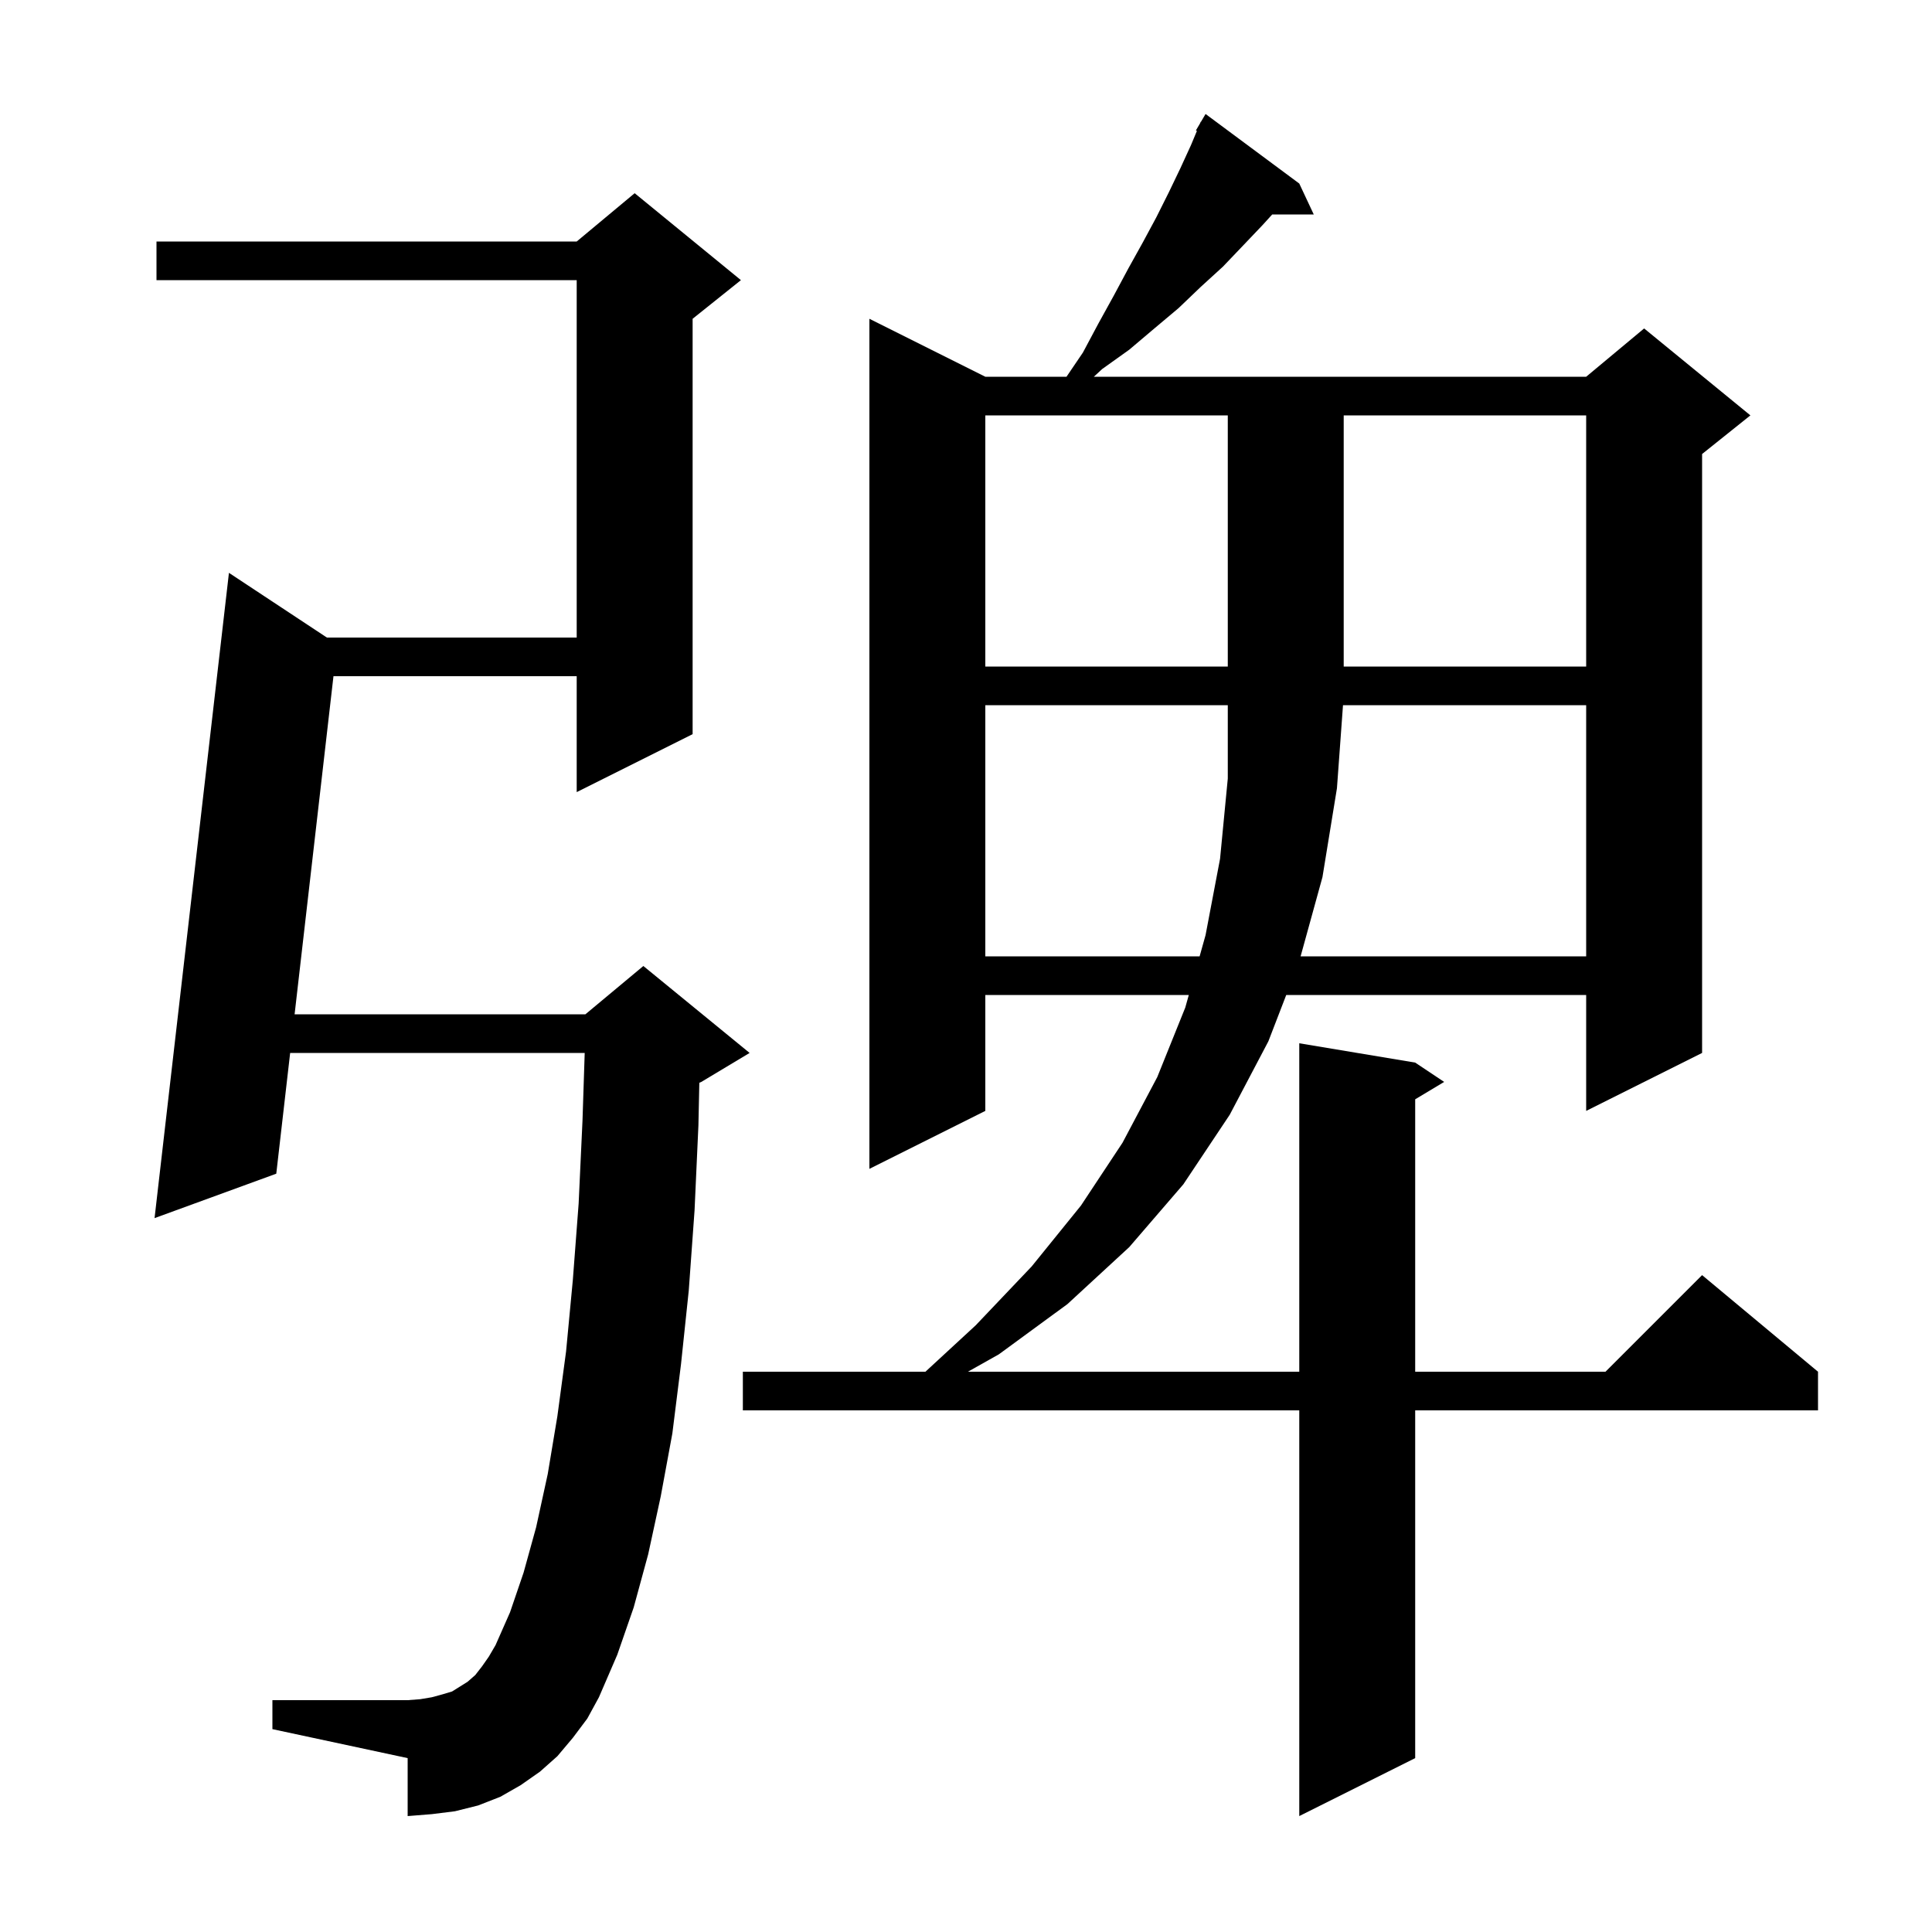
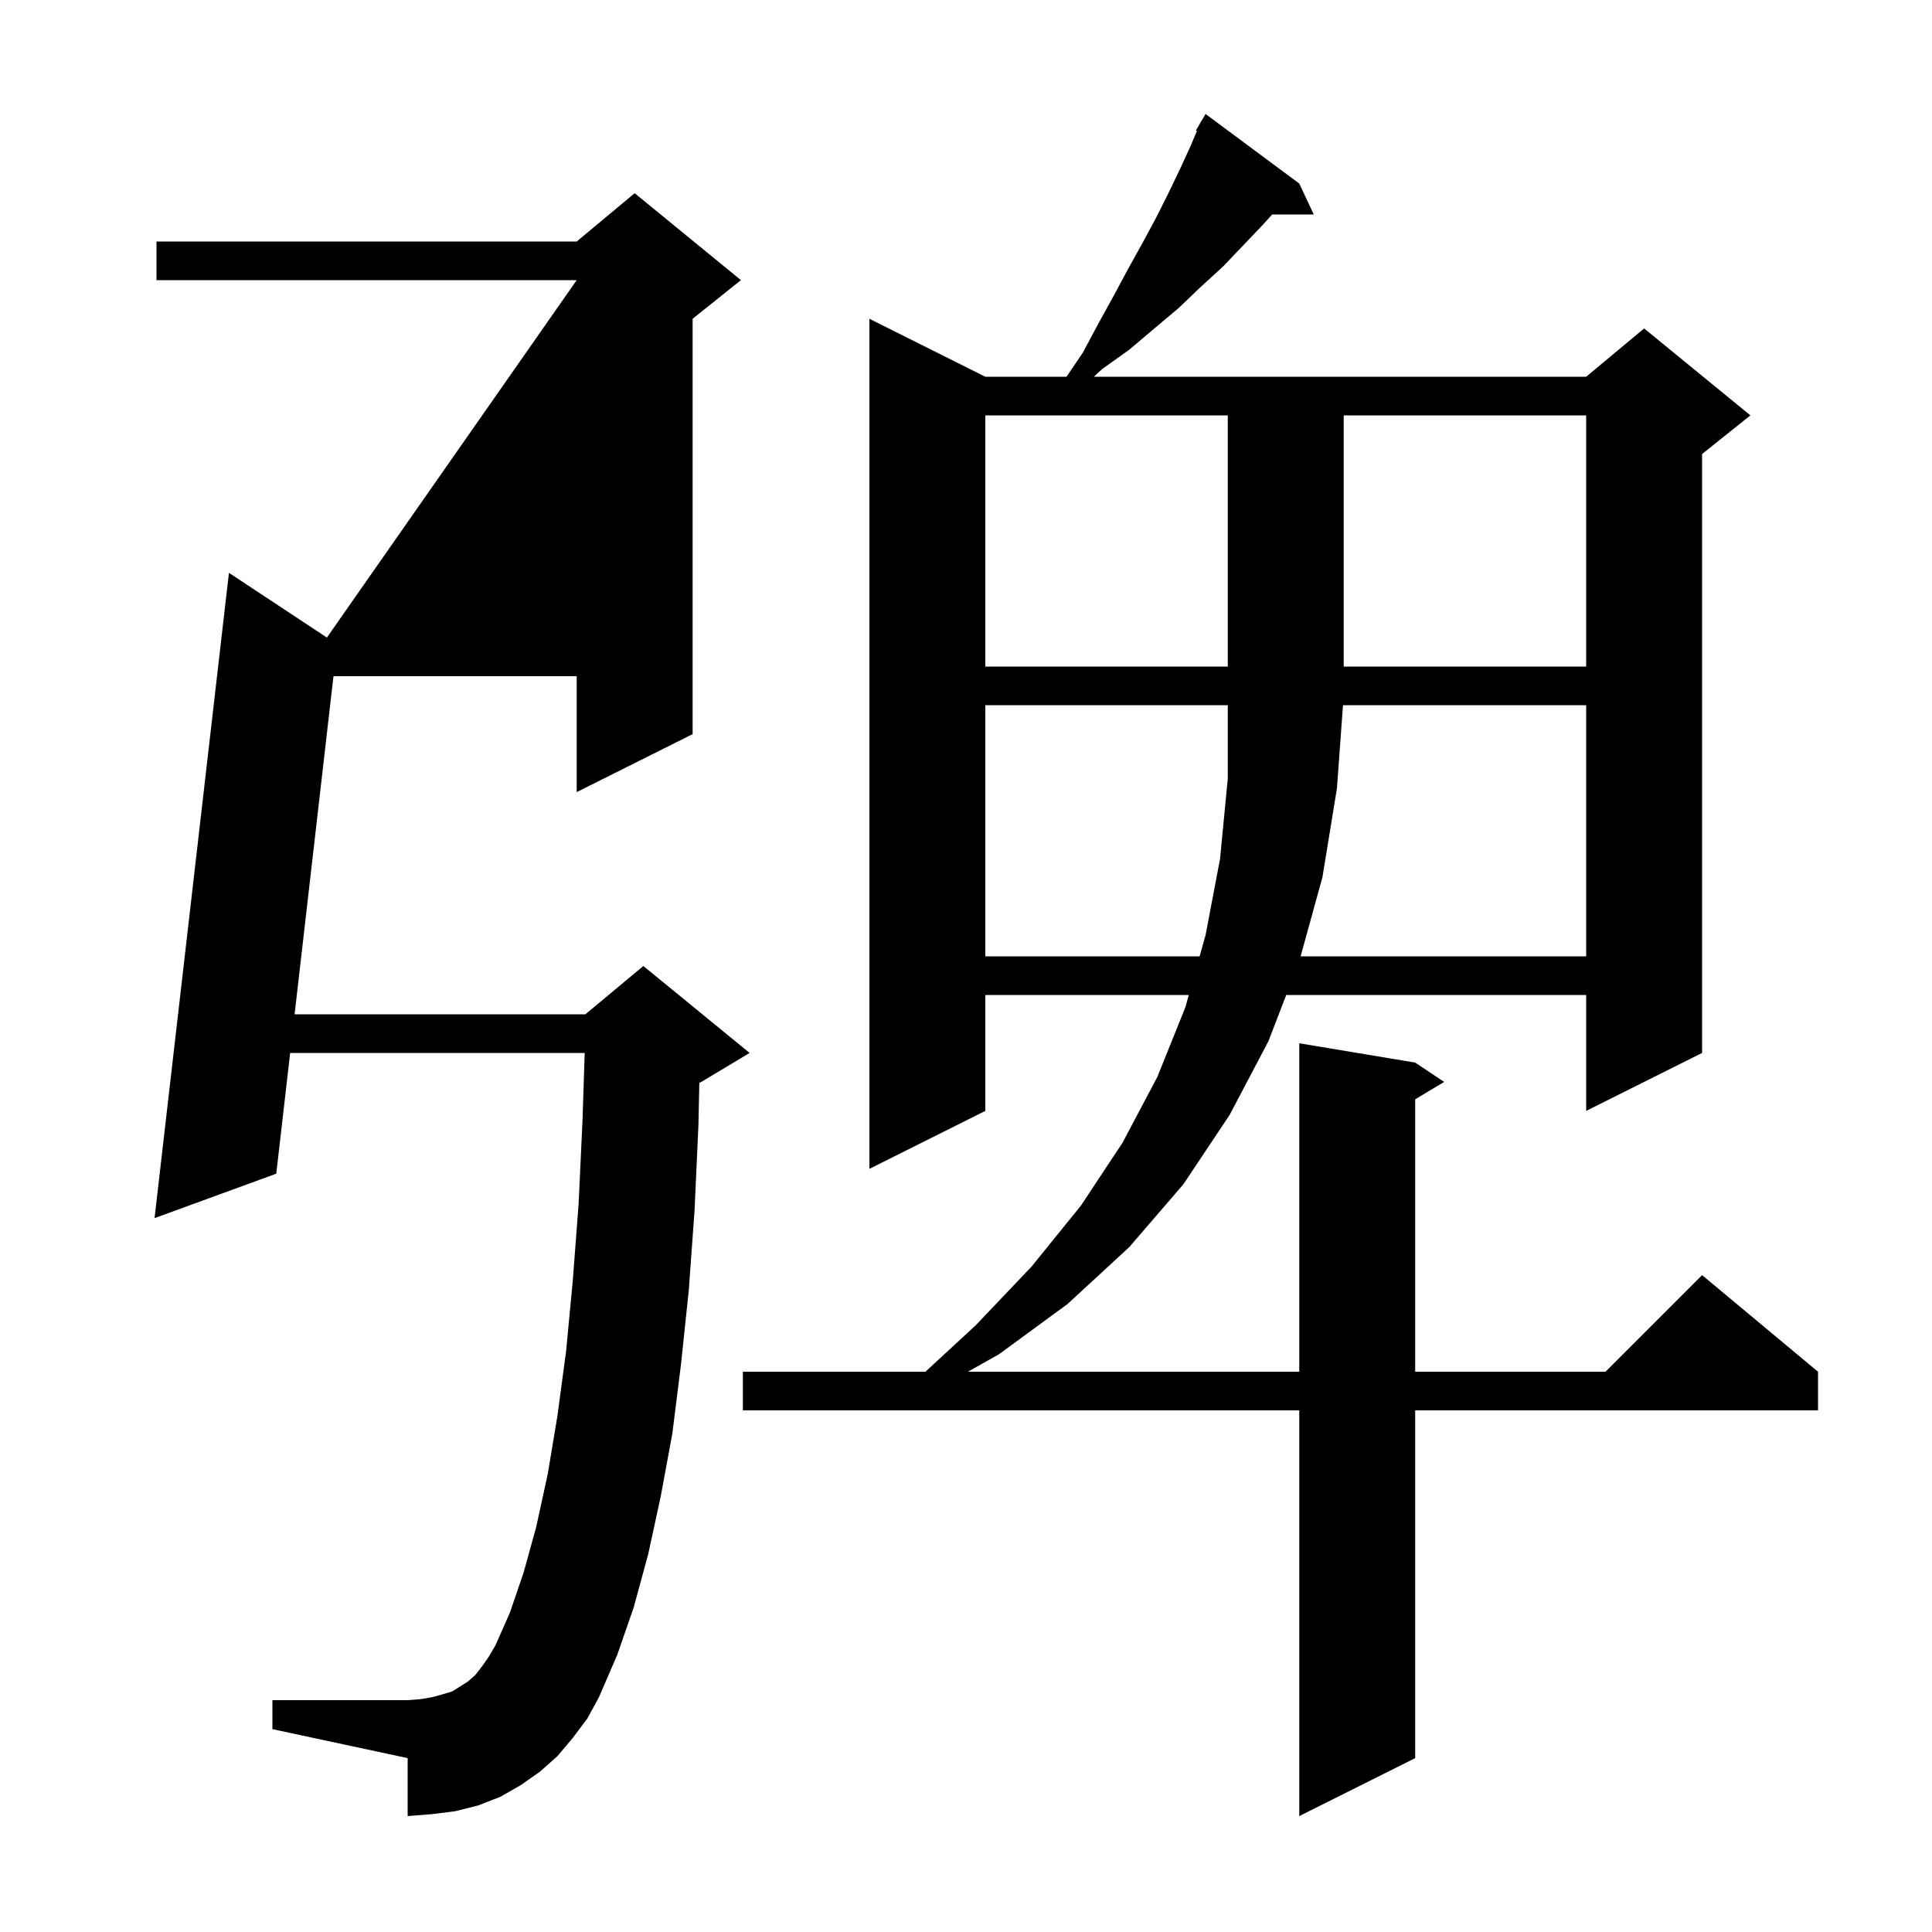
<svg xmlns="http://www.w3.org/2000/svg" version="1.1" baseProfile="full" viewBox="0 0 200 200" width="200" height="200">
  <g fill="currentColor">
-     <path d="M 134.5 19.0 L 136.0 22.2 L 131.7 22.2 L 130.7 23.3 L 128.7 25.4 L 126.6 27.6 L 124.3 29.7 L 122.0 31.9 L 119.5 34.0 L 116.9 36.2 L 114.1 38.2 L 113.233 39.0 L 164.2 39.0 L 170.2 34.0 L 181.2 43.0 L 176.2 47.0 L 176.2 109.0 L 164.2 115.0 L 164.2 103.0 L 133.151 103.0 L 131.3 107.8 L 127.3 115.4 L 122.5 122.6 L 116.9 129.1 L 110.5 135.0 L 103.4 140.2 L 100.2 142.0 L 134.5 142.0 L 134.5 108.0 L 146.5 110.0 L 149.5 112.0 L 146.5 113.8 L 146.5 142.0 L 166.2 142.0 L 176.2 132.0 L 188.2 142.0 L 188.2 146.0 L 146.5 146.0 L 146.5 182.0 L 134.5 188.0 L 134.5 146.0 L 76.9 146.0 L 76.9 142.0 L 95.8 142.0 L 101.0 137.2 L 106.8 131.1 L 111.9 124.8 L 116.2 118.3 L 119.8 111.5 L 122.7 104.3 L 123.064 103.0 L 102.0 103.0 L 102.0 115.0 L 90.0 121.0 L 90.0 33.0 L 102.0 39.0 L 110.404 39.0 L 112.1 36.5 L 113.7 33.5 L 115.3 30.6 L 116.8 27.8 L 118.3 25.1 L 119.7 22.5 L 121.0 19.9 L 122.2 17.4 L 123.3 15.0 L 123.903 13.553 L 123.8 13.5 L 124.229 12.771 L 124.3 12.6 L 124.321 12.613 L 124.8 11.8 Z M 59.3 179.9 L 57.7 181.8 L 55.9 183.4 L 53.9 184.8 L 51.8 186.0 L 49.5 186.9 L 47.1 187.5 L 44.7 187.8 L 42.2 188.0 L 42.2 182.0 L 28.2 179.0 L 28.2 176.0 L 42.2 176.0 L 43.5 175.9 L 44.7 175.7 L 45.8 175.4 L 46.8 175.1 L 48.4 174.1 L 49.2 173.4 L 49.9 172.5 L 50.6 171.5 L 51.3 170.3 L 52.8 166.9 L 54.2 162.8 L 55.5 158.1 L 56.7 152.6 L 57.7 146.6 L 58.6 139.9 L 59.3 132.5 L 59.9 124.6 L 60.3 116.0 L 60.528 109.0 L 30.037 109.0 L 28.6 121.5 L 16.0 126.1 L 23.7 59.3 L 33.841 66.0 L 59.7 66.0 L 59.7 29.0 L 16.2 29.0 L 16.2 25.0 L 59.7 25.0 L 65.7 20.0 L 76.7 29.0 L 71.7 33.0 L 71.7 76.0 L 59.7 82.0 L 59.7 70.0 L 34.521 70.0 L 30.497 105.0 L 60.6 105.0 L 66.6 100.0 L 77.6 109.0 L 72.6 112.0 L 72.394 112.086 L 72.3 116.5 L 71.9 125.3 L 71.3 133.6 L 70.5 141.2 L 69.6 148.4 L 68.4 154.9 L 67.1 160.9 L 65.6 166.4 L 63.9 171.3 L 62.0 175.7 L 60.8 177.9 Z M 102.0 73.0 L 102.0 99.0 L 124.184 99.0 L 124.8 96.8 L 126.3 88.9 L 127.1 80.6 L 127.1 73.0 Z M 139.027 73.0 L 138.4 81.6 L 136.9 90.8 L 134.638 99.0 L 164.2 99.0 L 164.2 73.0 Z M 102.0 43.0 L 102.0 69.0 L 127.1 69.0 L 127.1 43.0 Z M 139.1 43.0 L 139.1 69.0 L 164.2 69.0 L 164.2 43.0 Z " />
+     <path d="M 134.5 19.0 L 136.0 22.2 L 131.7 22.2 L 130.7 23.3 L 128.7 25.4 L 126.6 27.6 L 124.3 29.7 L 122.0 31.9 L 119.5 34.0 L 116.9 36.2 L 114.1 38.2 L 113.233 39.0 L 164.2 39.0 L 170.2 34.0 L 181.2 43.0 L 176.2 47.0 L 176.2 109.0 L 164.2 115.0 L 164.2 103.0 L 133.151 103.0 L 131.3 107.8 L 127.3 115.4 L 122.5 122.6 L 116.9 129.1 L 110.5 135.0 L 103.4 140.2 L 100.2 142.0 L 134.5 142.0 L 134.5 108.0 L 146.5 110.0 L 149.5 112.0 L 146.5 113.8 L 146.5 142.0 L 166.2 142.0 L 176.2 132.0 L 188.2 142.0 L 188.2 146.0 L 146.5 146.0 L 146.5 182.0 L 134.5 188.0 L 134.5 146.0 L 76.9 146.0 L 76.9 142.0 L 95.8 142.0 L 101.0 137.2 L 106.8 131.1 L 111.9 124.8 L 116.2 118.3 L 119.8 111.5 L 122.7 104.3 L 123.064 103.0 L 102.0 103.0 L 102.0 115.0 L 90.0 121.0 L 90.0 33.0 L 102.0 39.0 L 110.404 39.0 L 112.1 36.5 L 113.7 33.5 L 115.3 30.6 L 116.8 27.8 L 118.3 25.1 L 119.7 22.5 L 121.0 19.9 L 122.2 17.4 L 123.3 15.0 L 123.903 13.553 L 123.8 13.5 L 124.229 12.771 L 124.3 12.6 L 124.321 12.613 L 124.8 11.8 Z M 59.3 179.9 L 57.7 181.8 L 55.9 183.4 L 53.9 184.8 L 51.8 186.0 L 49.5 186.9 L 47.1 187.5 L 44.7 187.8 L 42.2 188.0 L 42.2 182.0 L 28.2 179.0 L 28.2 176.0 L 42.2 176.0 L 43.5 175.9 L 44.7 175.7 L 45.8 175.4 L 46.8 175.1 L 48.4 174.1 L 49.2 173.4 L 49.9 172.5 L 50.6 171.5 L 51.3 170.3 L 52.8 166.9 L 54.2 162.8 L 55.5 158.1 L 56.7 152.6 L 57.7 146.6 L 58.6 139.9 L 59.3 132.5 L 59.9 124.6 L 60.3 116.0 L 60.528 109.0 L 30.037 109.0 L 28.6 121.5 L 16.0 126.1 L 23.7 59.3 L 33.841 66.0 L 59.7 29.0 L 16.2 29.0 L 16.2 25.0 L 59.7 25.0 L 65.7 20.0 L 76.7 29.0 L 71.7 33.0 L 71.7 76.0 L 59.7 82.0 L 59.7 70.0 L 34.521 70.0 L 30.497 105.0 L 60.6 105.0 L 66.6 100.0 L 77.6 109.0 L 72.6 112.0 L 72.394 112.086 L 72.3 116.5 L 71.9 125.3 L 71.3 133.6 L 70.5 141.2 L 69.6 148.4 L 68.4 154.9 L 67.1 160.9 L 65.6 166.4 L 63.9 171.3 L 62.0 175.7 L 60.8 177.9 Z M 102.0 73.0 L 102.0 99.0 L 124.184 99.0 L 124.8 96.8 L 126.3 88.9 L 127.1 80.6 L 127.1 73.0 Z M 139.027 73.0 L 138.4 81.6 L 136.9 90.8 L 134.638 99.0 L 164.2 99.0 L 164.2 73.0 Z M 102.0 43.0 L 102.0 69.0 L 127.1 69.0 L 127.1 43.0 Z M 139.1 43.0 L 139.1 69.0 L 164.2 69.0 L 164.2 43.0 Z " />
  </g>
</svg>